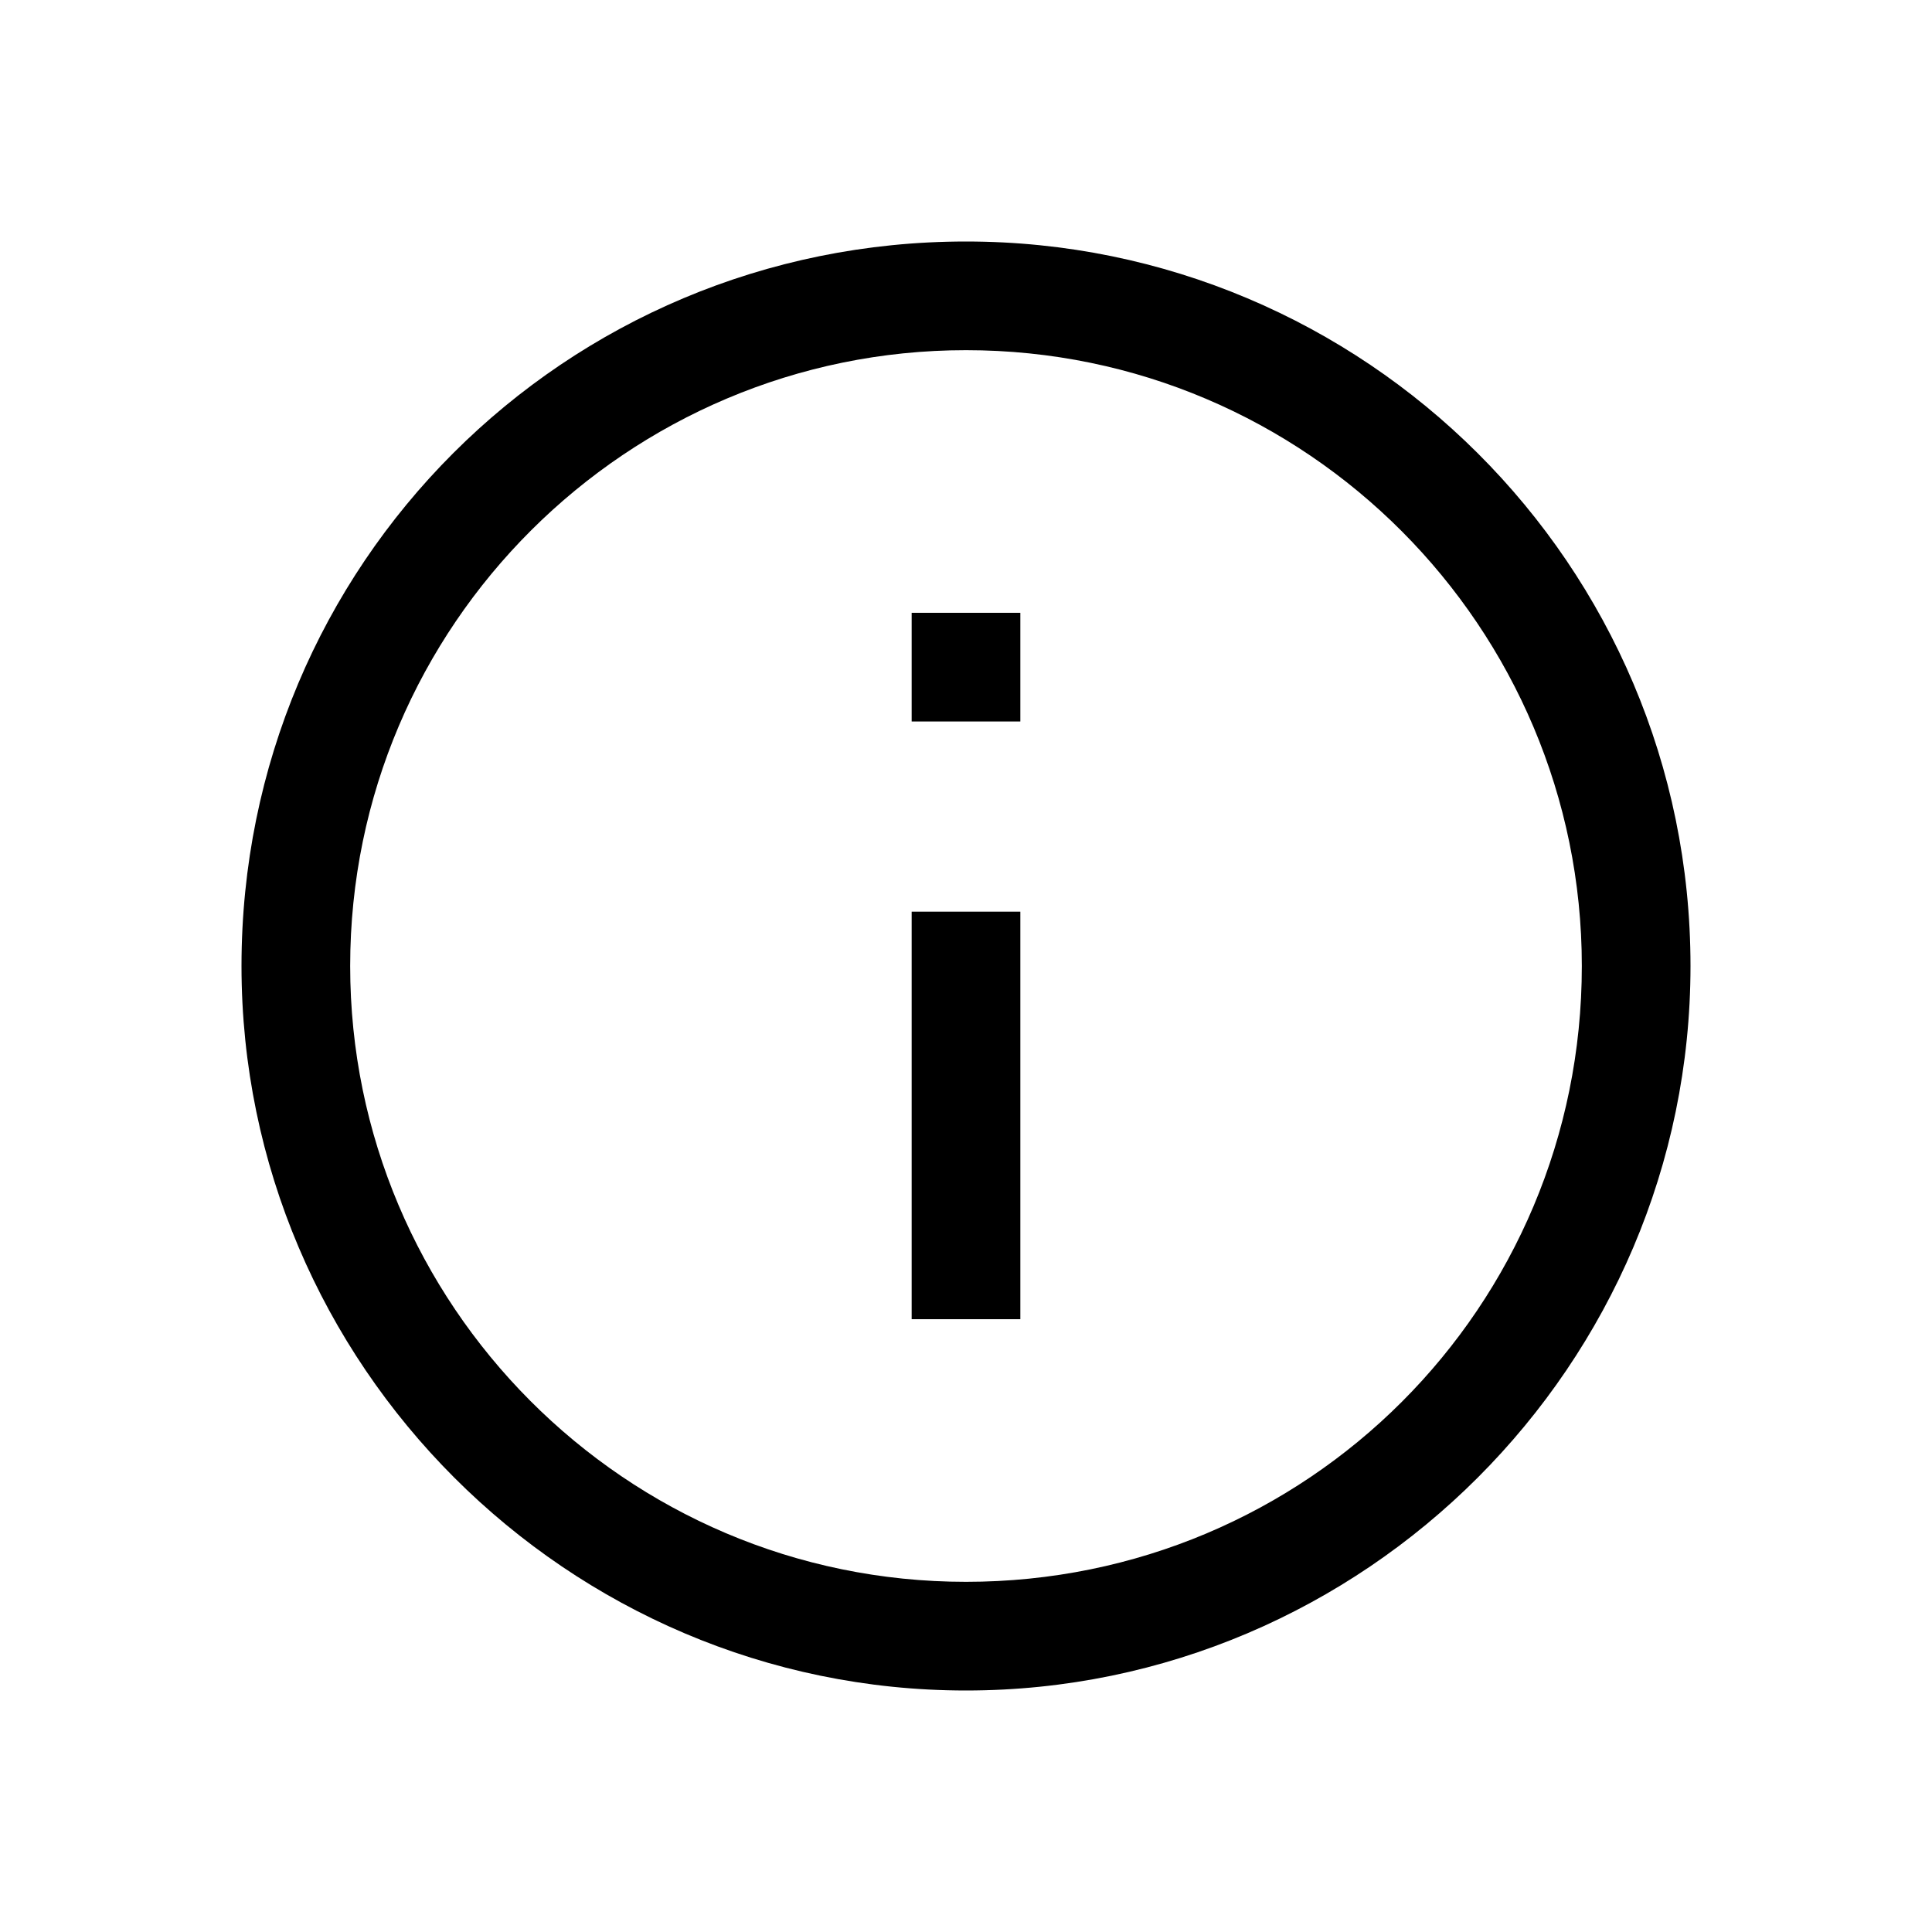
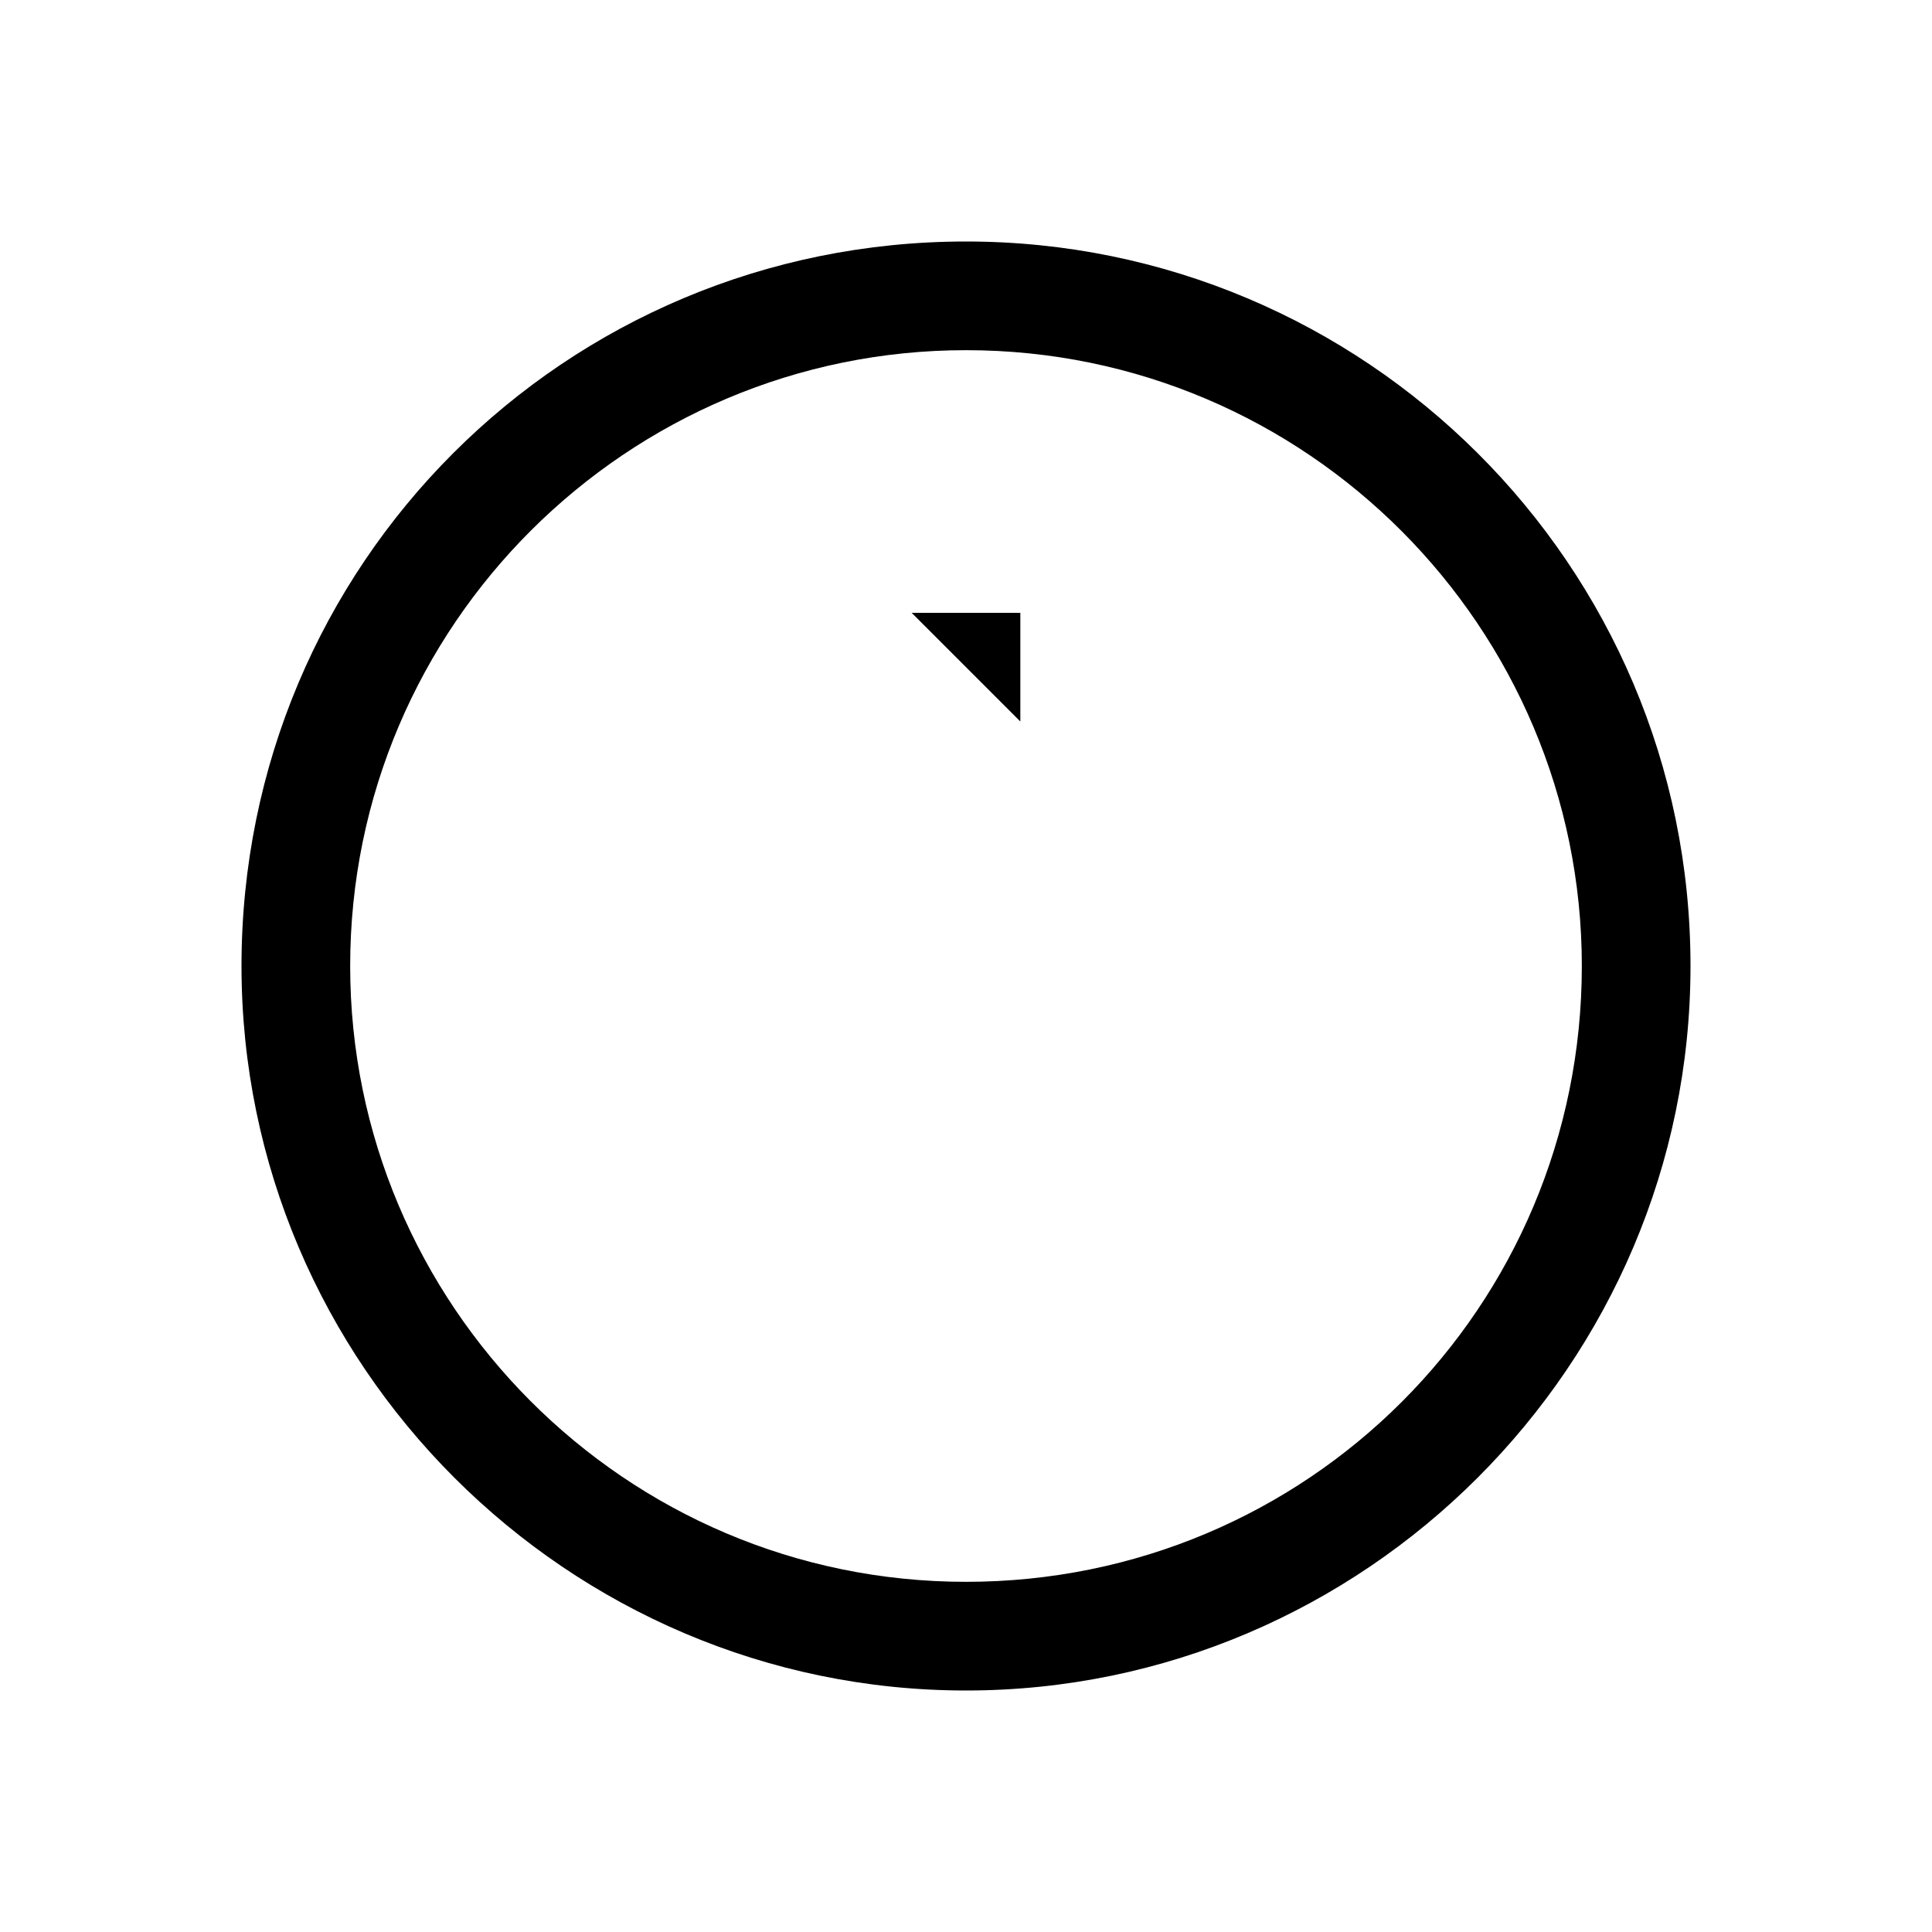
<svg xmlns="http://www.w3.org/2000/svg" enable-background="new 0 0 64 64" viewBox="0 0 64 64">
  <path d="m32 8c-13.3 0-24 10.7-24 24 0 13.2 10.8 24 24 24s24-10.8 24-24c0-13.3-10.8-24-24-24zm0 44.4c-11.3 0-20.4-9.2-20.4-20.4 0-11.3 9.2-20.4 20.4-20.4 11.3 0 20.4 9.2 20.4 20.4 0 11.3-9.1 20.4-20.4 20.4z" />
-   <path d="m30.2 30.2h3.6v13.5h-3.6z" />
-   <path d="m30.2 20.3h3.6v3.6h-3.6z" />
+   <path d="m30.2 20.3h3.6v3.6z" />
</svg>